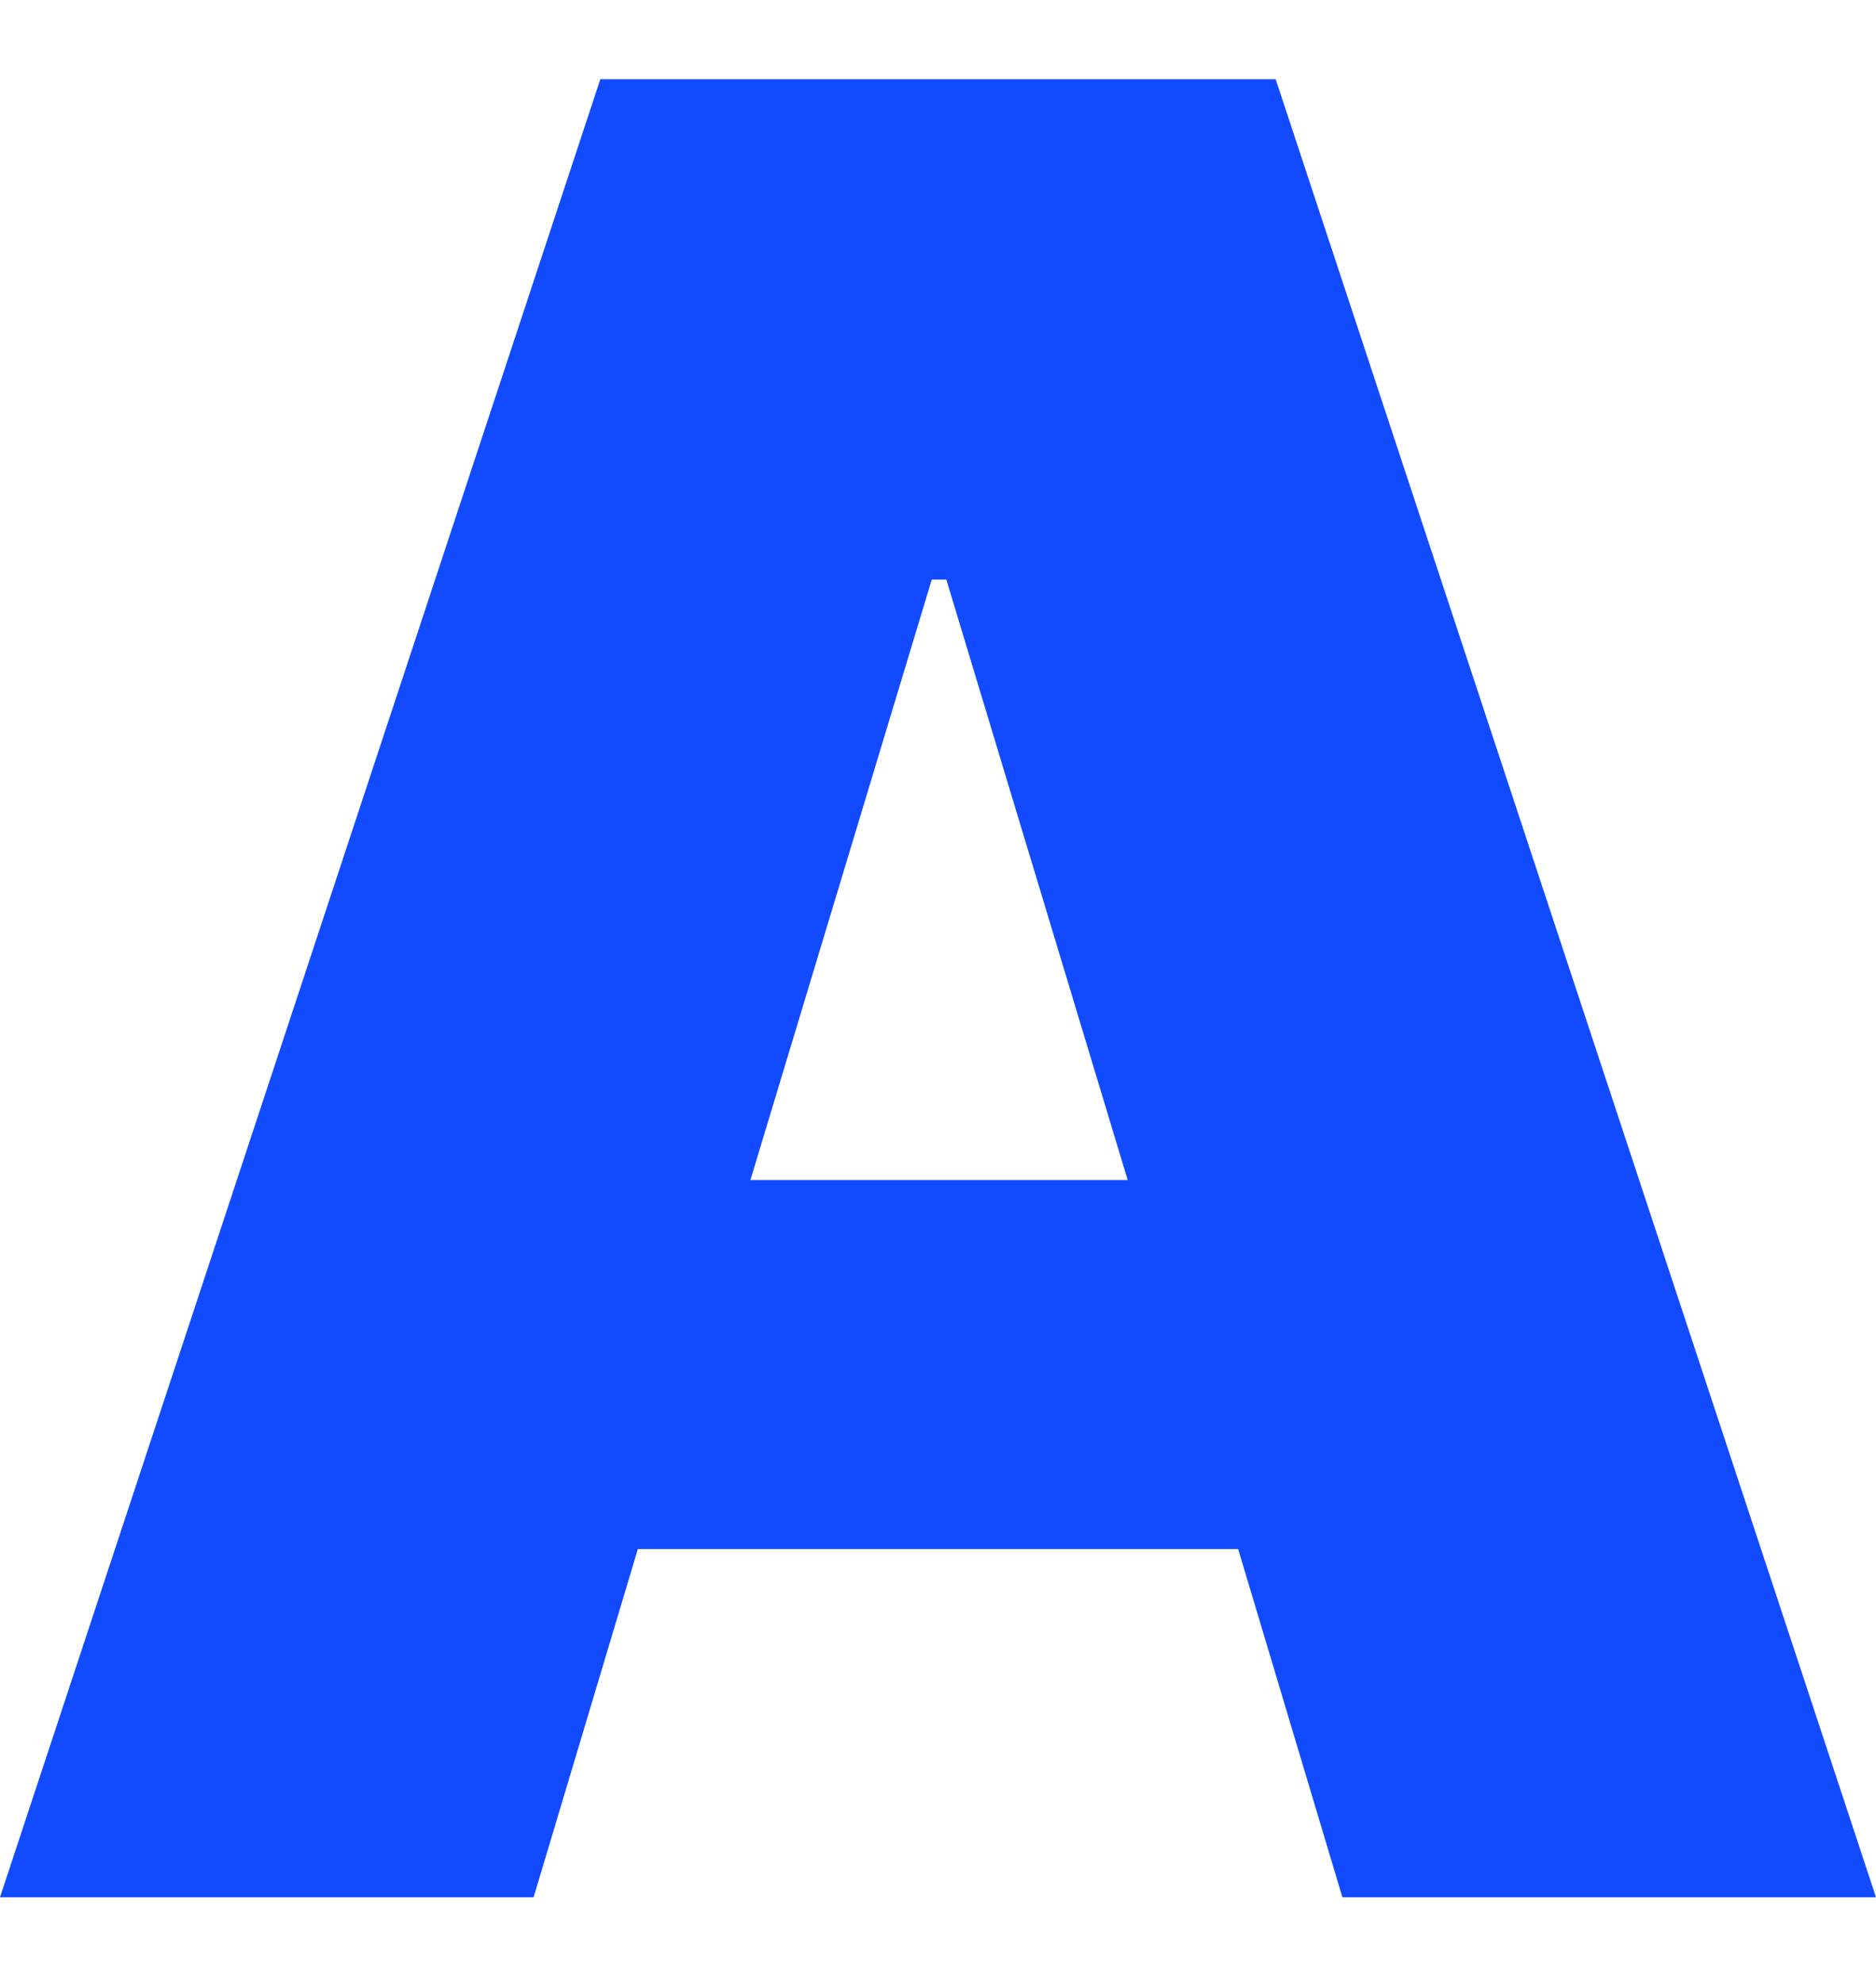
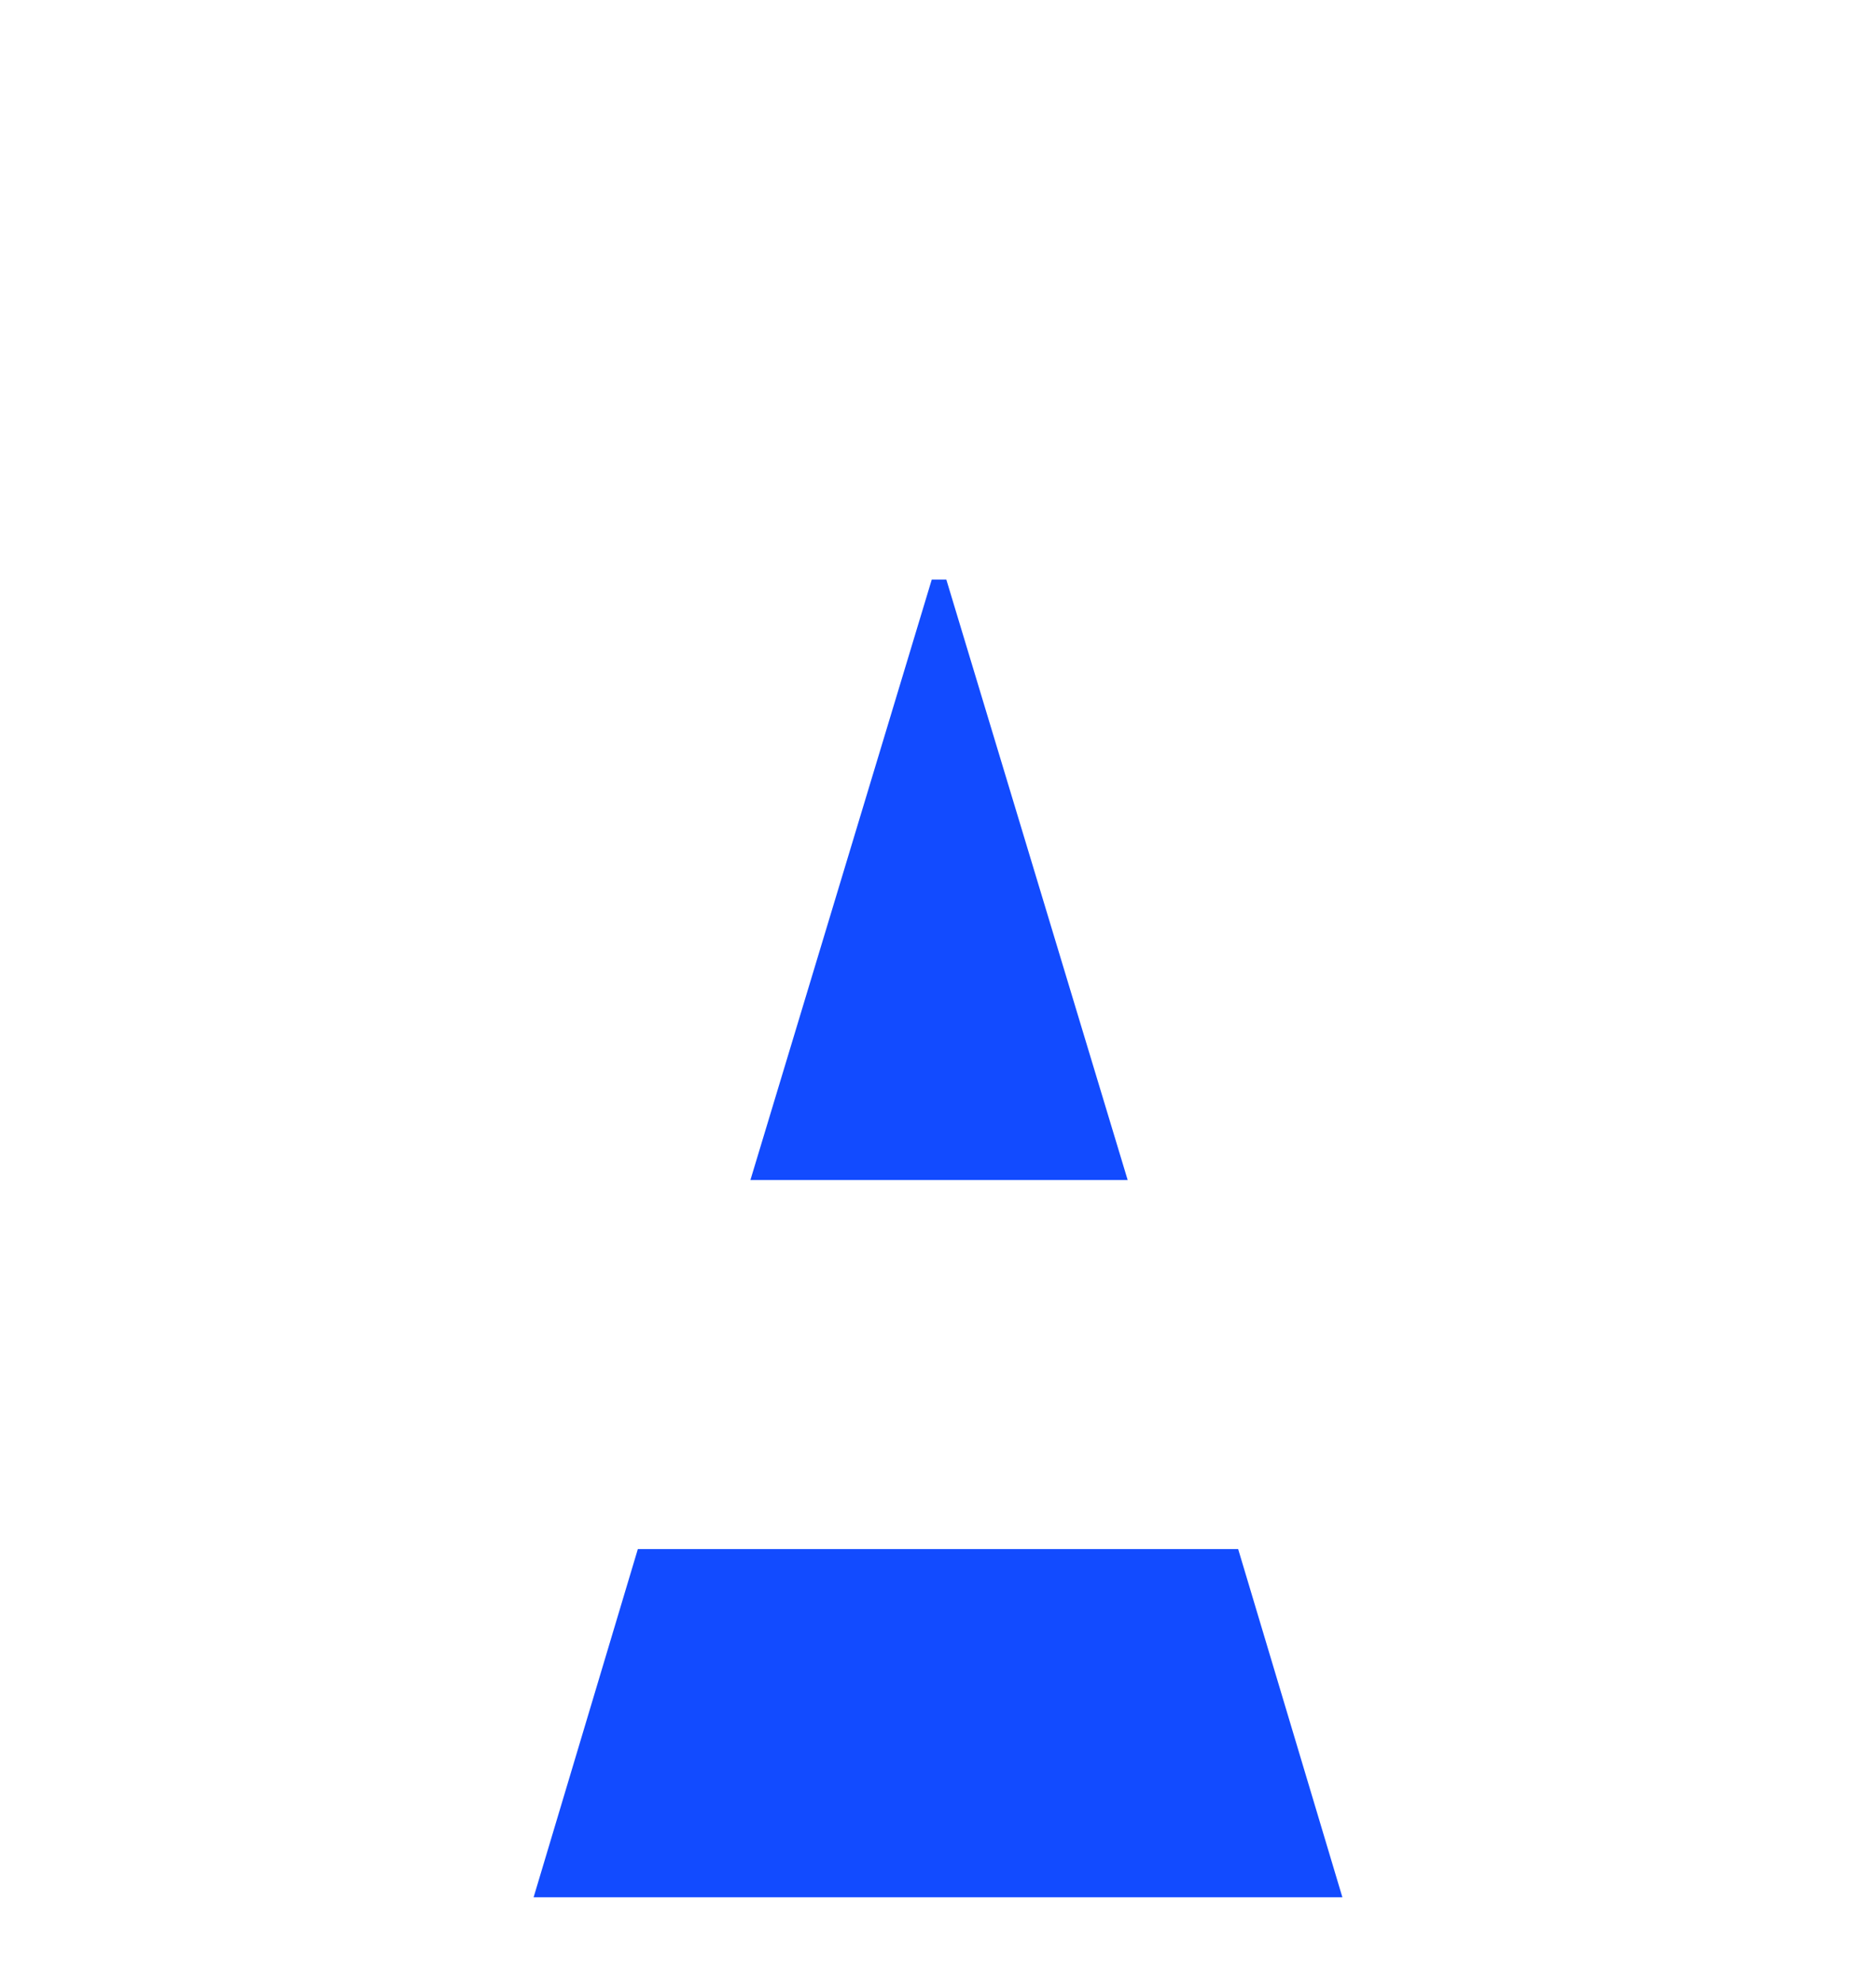
<svg xmlns="http://www.w3.org/2000/svg" version="1.1" viewBox="0 0 90 95.1">
  <defs>
    <style>
      .cls-1 {
        fill: #124bff;
      }
    </style>
  </defs>
  <g>
    <g id="_レイヤー_1">
-       <path class="cls-1" d="M64.4,91h25.6L61.2,3.8H28.8L0,91h25.6l5-16.7h28.8s5,16.7,5,16.7ZM36,56.6l8.7-28.8h.7l8.7,28.8h-18.1Z" />
+       <path class="cls-1" d="M64.4,91h25.6H28.8L0,91h25.6l5-16.7h28.8s5,16.7,5,16.7ZM36,56.6l8.7-28.8h.7l8.7,28.8h-18.1Z" />
    </g>
  </g>
</svg>